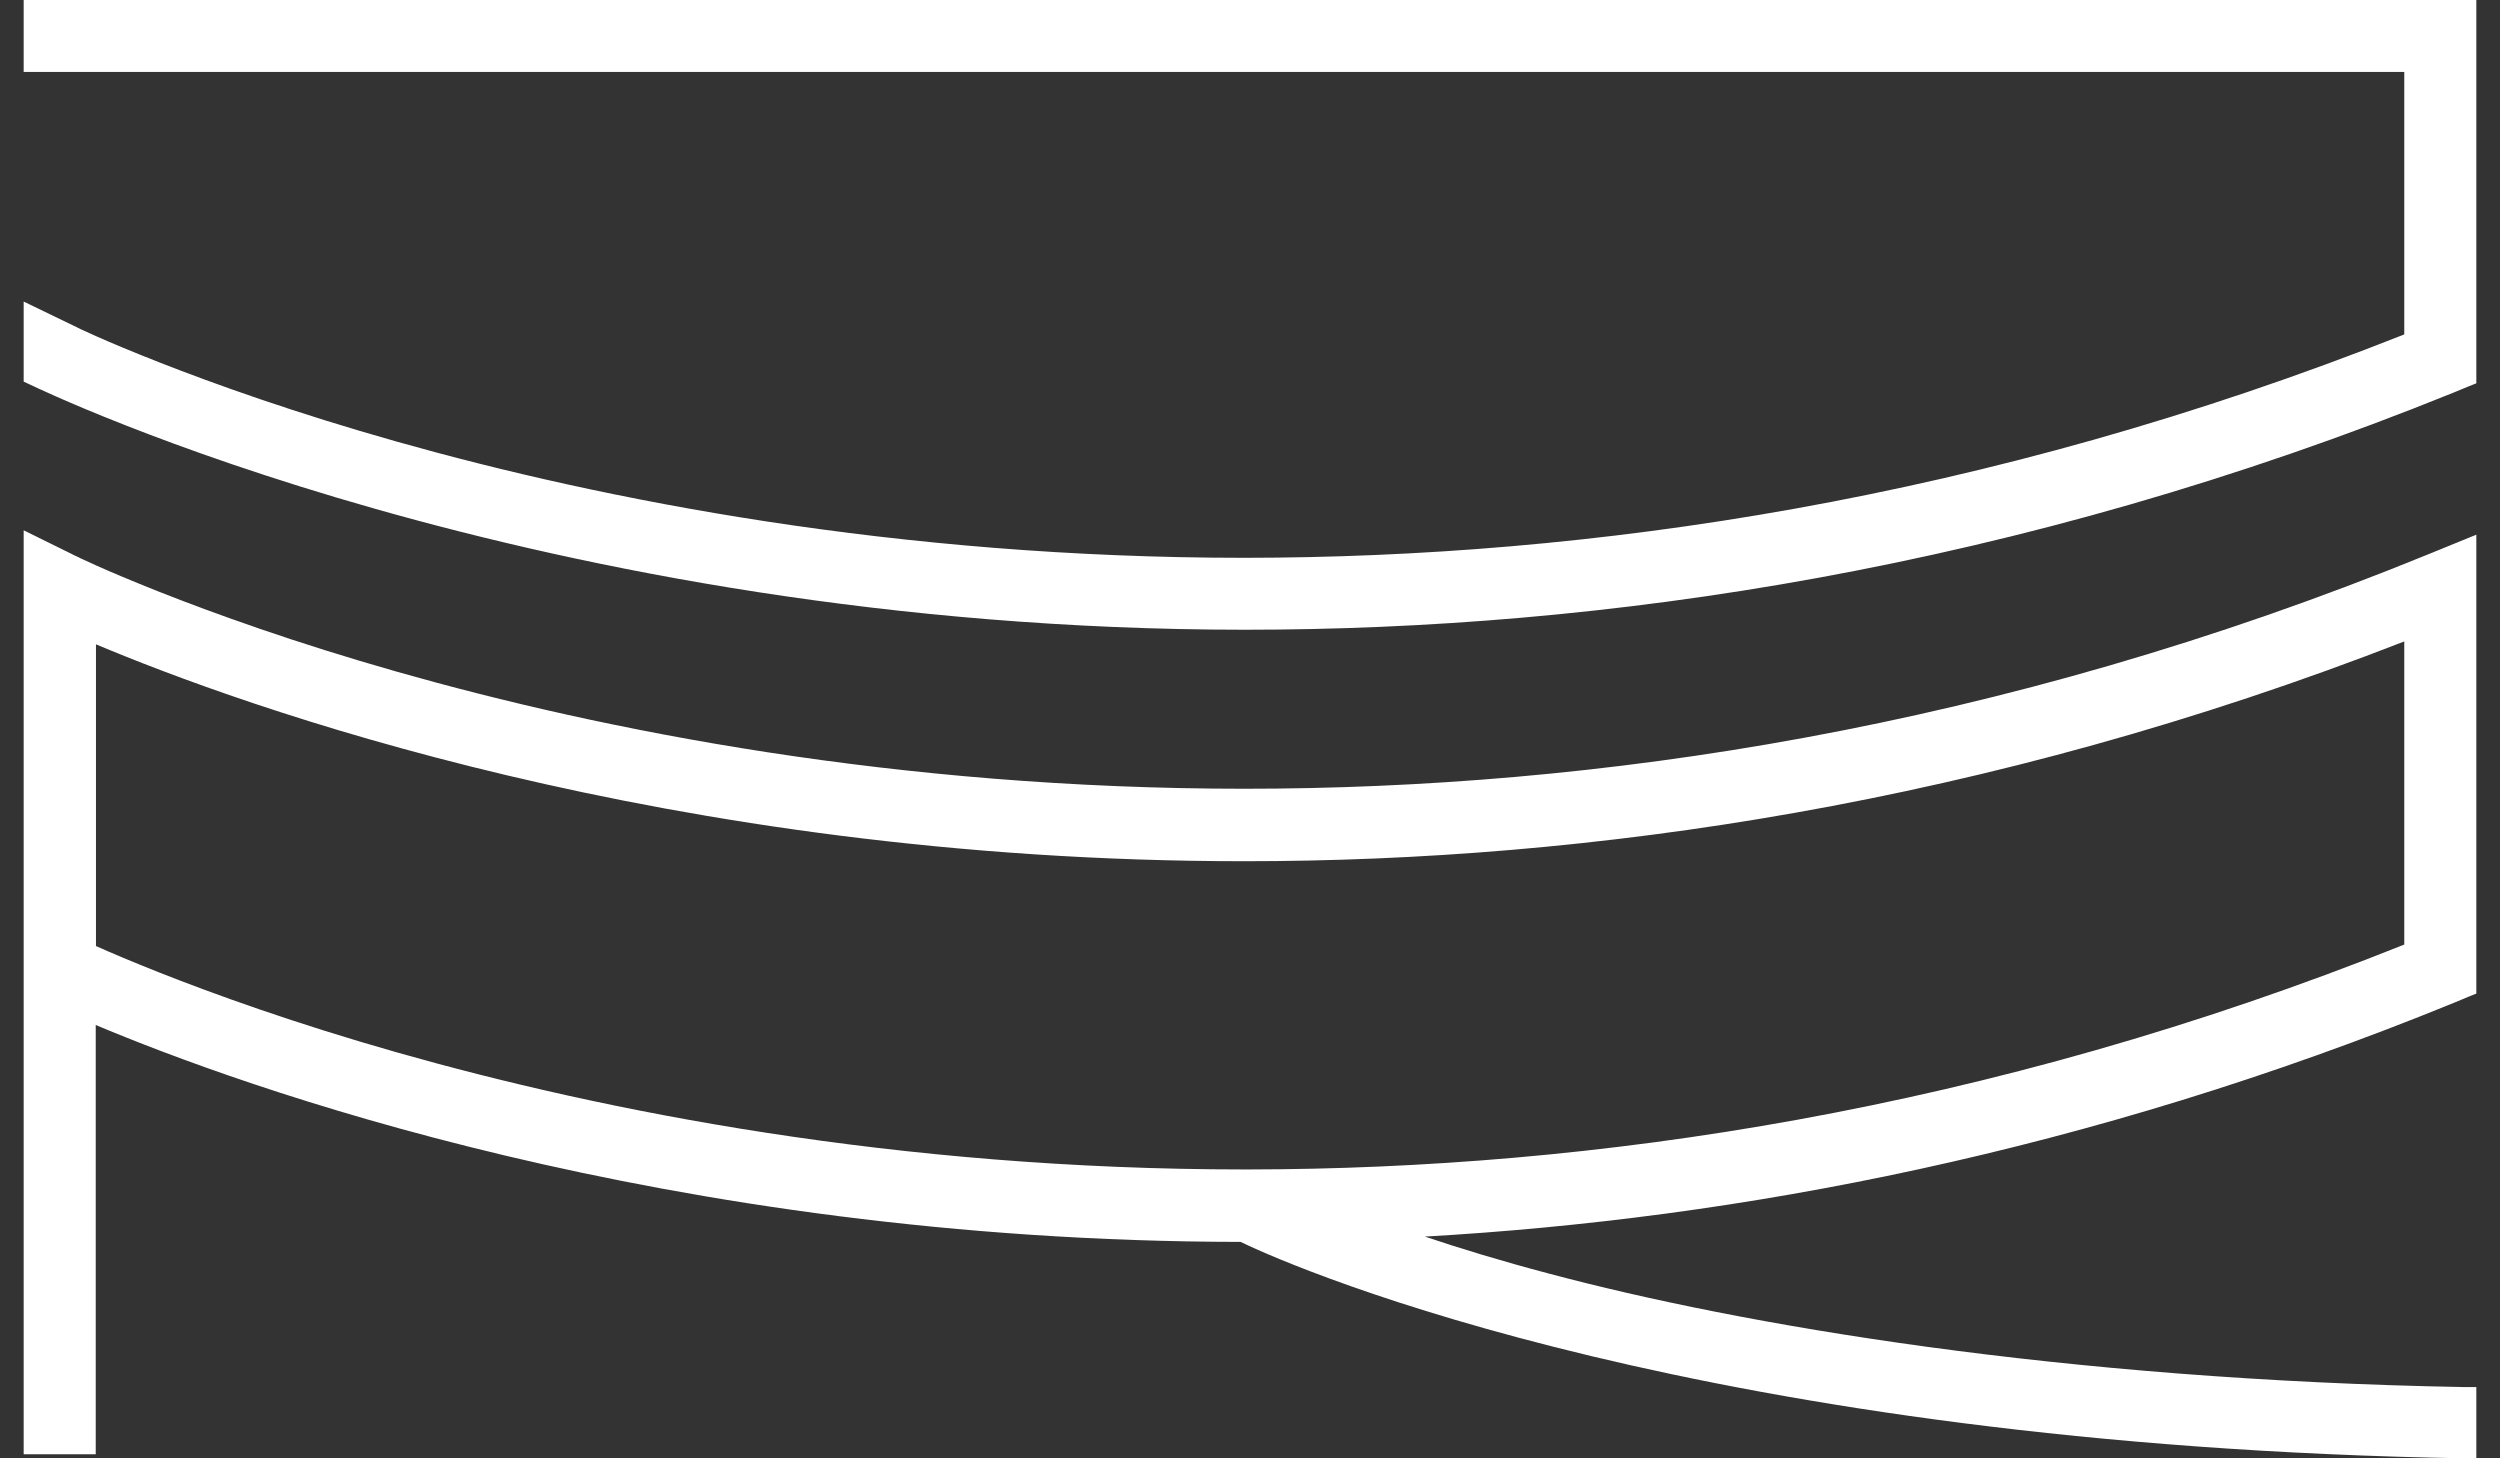
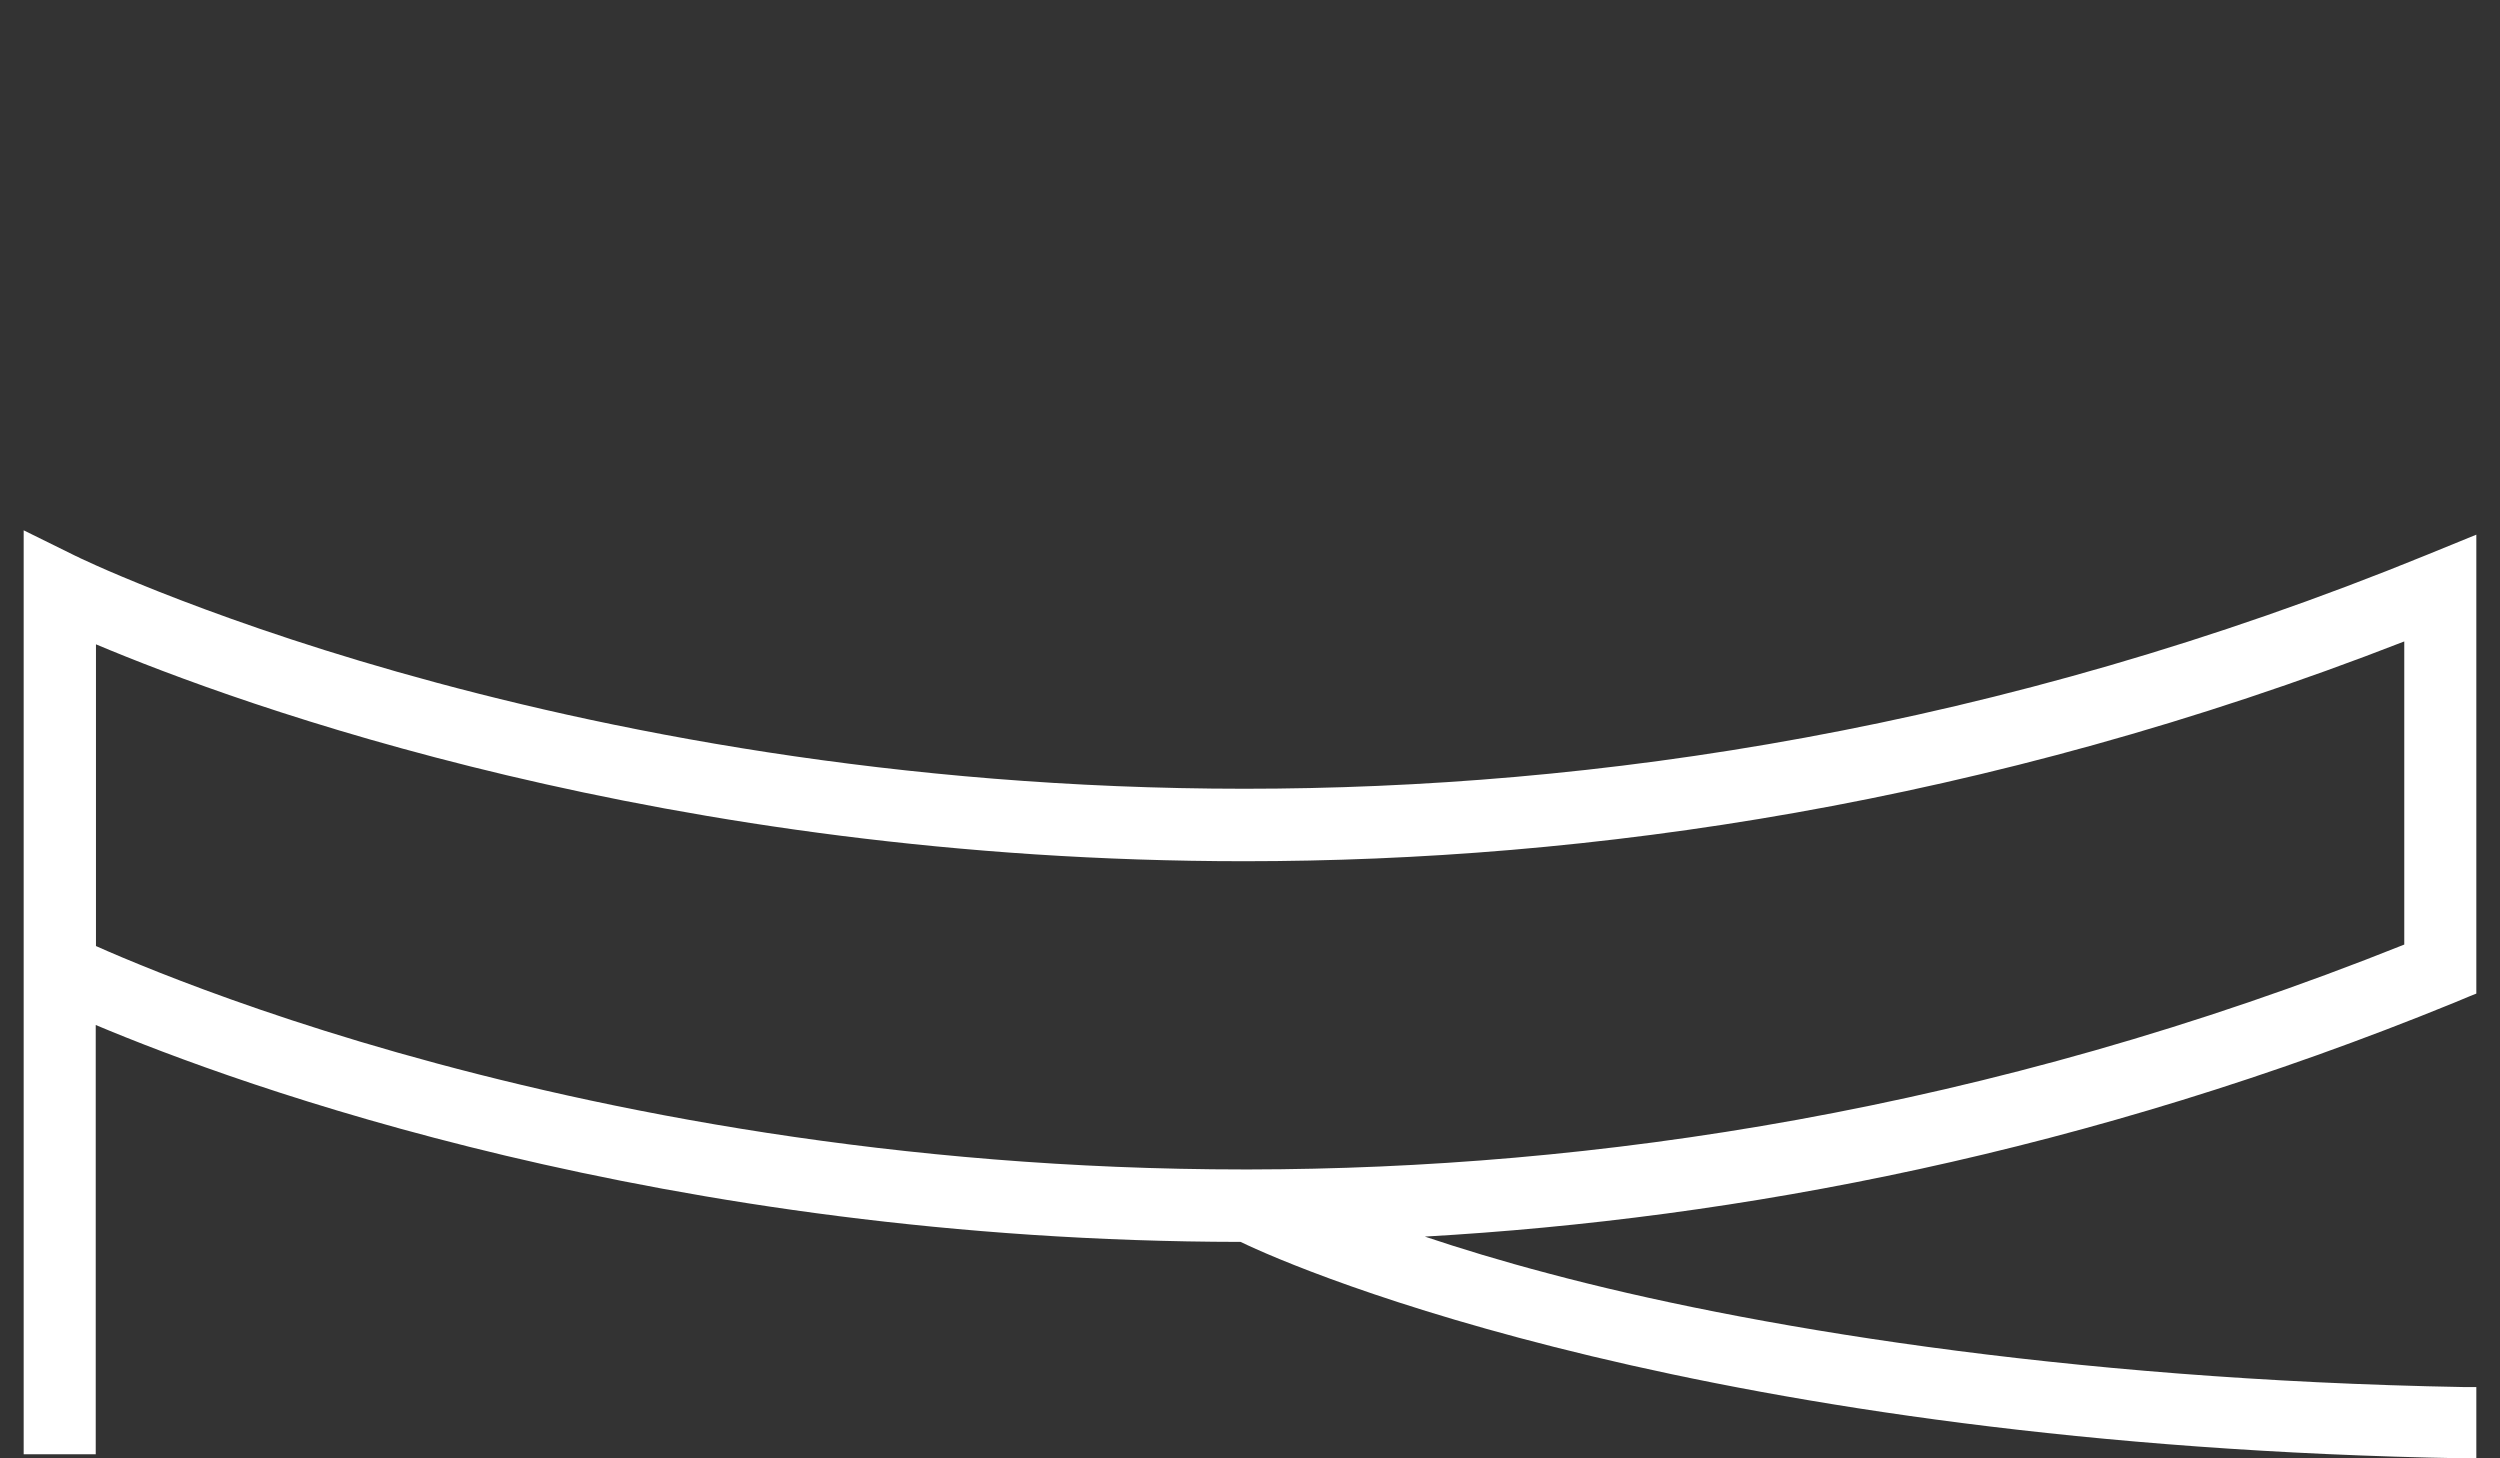
<svg xmlns="http://www.w3.org/2000/svg" width="96" height="56" viewBox="0 0 96 56" fill="none">
  <rect x="0" y="0" width="96" height="56" fill="#333333" stroke="none" />
  <g id="Group 2">
-     <path id="Vector" d="M0.909 0V2.762H92.324V12.841C76.157 19.257 60.94 21.411 47.788 21.42C34.397 21.42 23.154 19.193 15.26 16.965C11.312 15.851 8.214 14.737 6.102 13.909C5.05 13.495 4.239 13.154 3.704 12.915C3.436 12.795 3.233 12.703 3.095 12.639L2.947 12.565L0.909 11.58V14.655L1.167 14.774C1.573 14.967 20.6 24.173 47.788 24.182C61.484 24.182 77.383 21.899 94.233 15.069L94.814 14.829L95.091 14.719V0H0.909Z" fill="white" />
    <path id="Vector_2" d="M47.788 30.288C34.397 30.288 23.154 28.044 15.26 25.799C11.312 24.677 8.214 23.555 6.102 22.72C5.05 22.302 4.239 21.959 3.704 21.718C3.436 21.597 3.233 21.505 3.095 21.44L2.947 21.366L2.901 21.347L0.909 20.364V55.843H3.676V39.36C9.145 41.66 25.506 47.661 47.64 47.689C49.946 48.812 65.615 55.499 94.639 56H95.091V53.264H94.648C79.136 52.986 66.879 50.88 59.473 48.904C57.647 48.422 56.07 47.94 54.714 47.485C66.731 46.799 80.15 44.257 94.233 38.507L94.814 38.265L95.091 38.154V20.531L93.182 21.31C76.692 28.044 61.17 30.288 47.779 30.288H47.788ZM92.324 36.271C76.24 42.708 61.087 44.888 47.972 44.907H47.788C34.397 44.907 23.154 42.662 15.26 40.417C11.312 39.295 8.214 38.173 6.102 37.338C5.05 36.92 4.239 36.577 3.704 36.336C3.704 36.336 3.694 36.336 3.685 36.327V24.742C9.173 27.051 25.58 33.071 47.788 33.071C60.967 33.071 76.184 30.919 92.324 24.631V36.262V36.271Z" fill="white" />
  </g>
</svg>